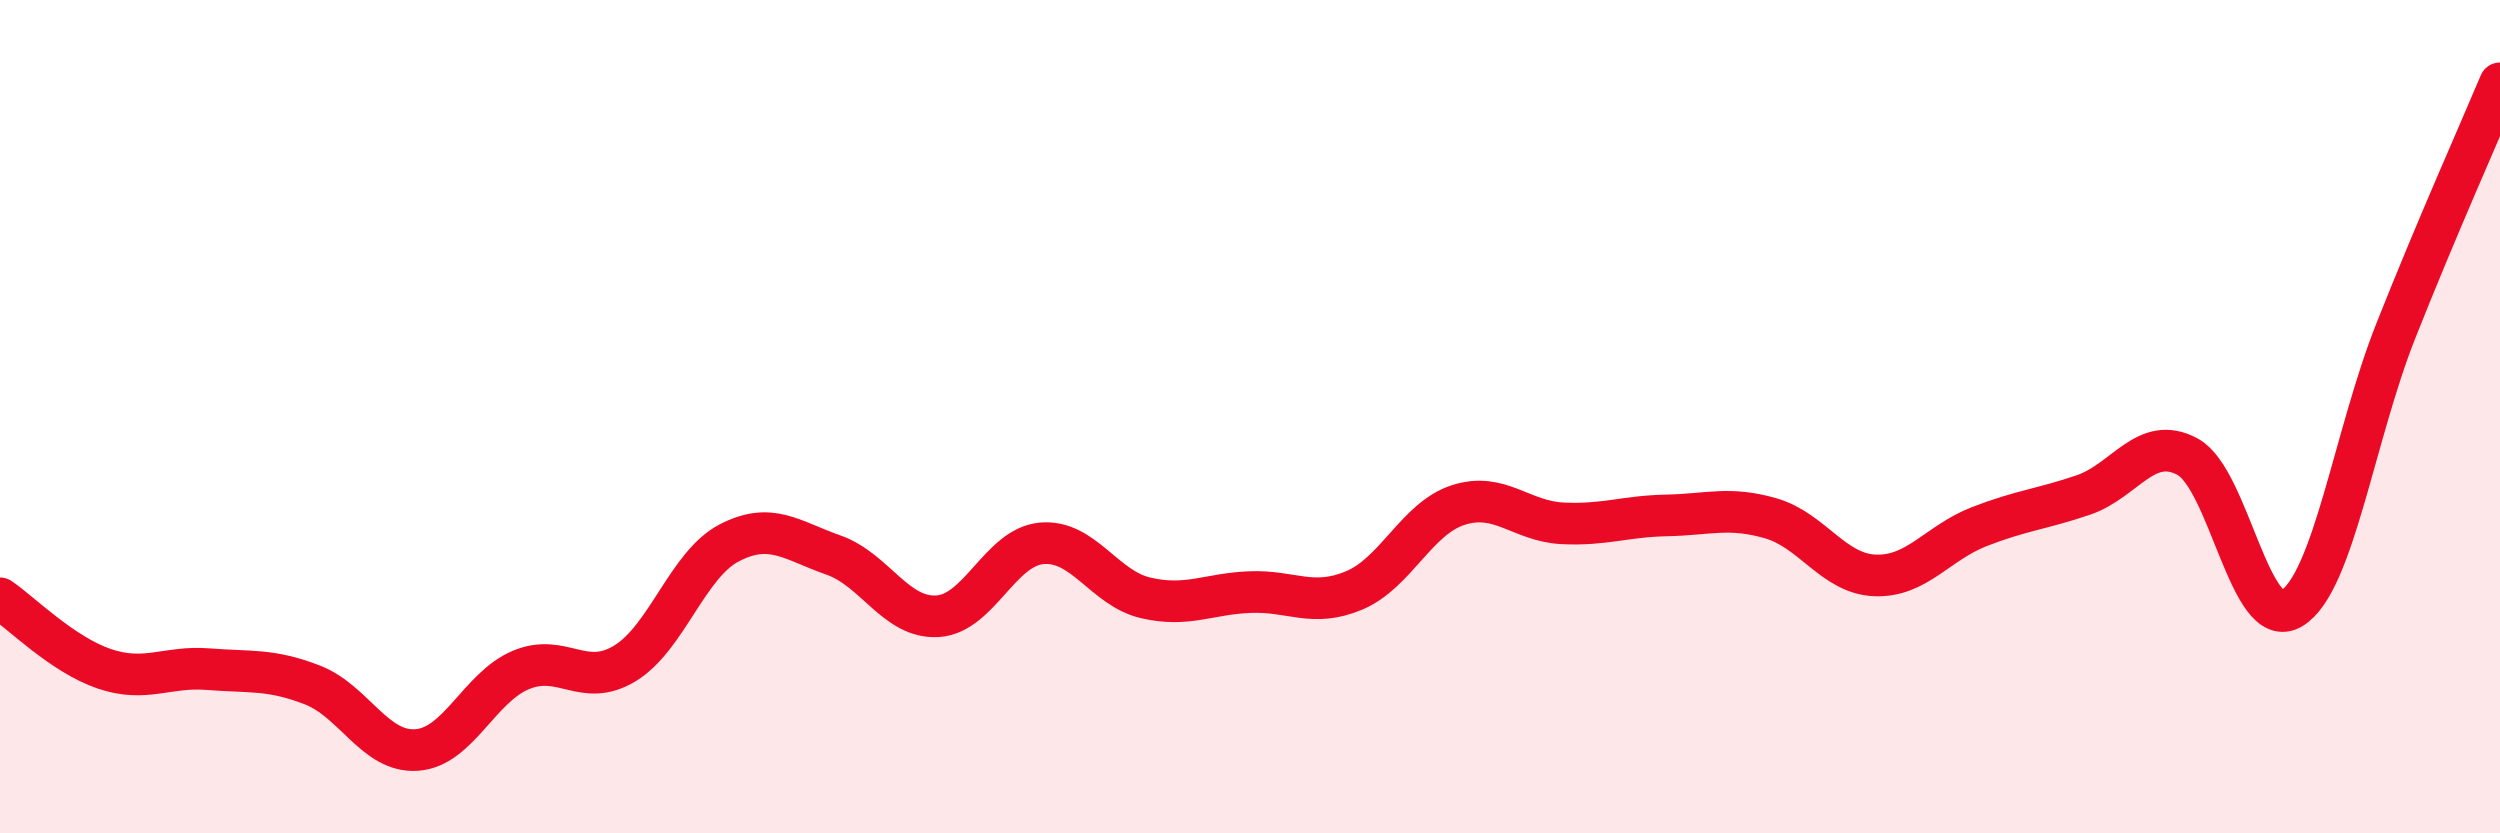
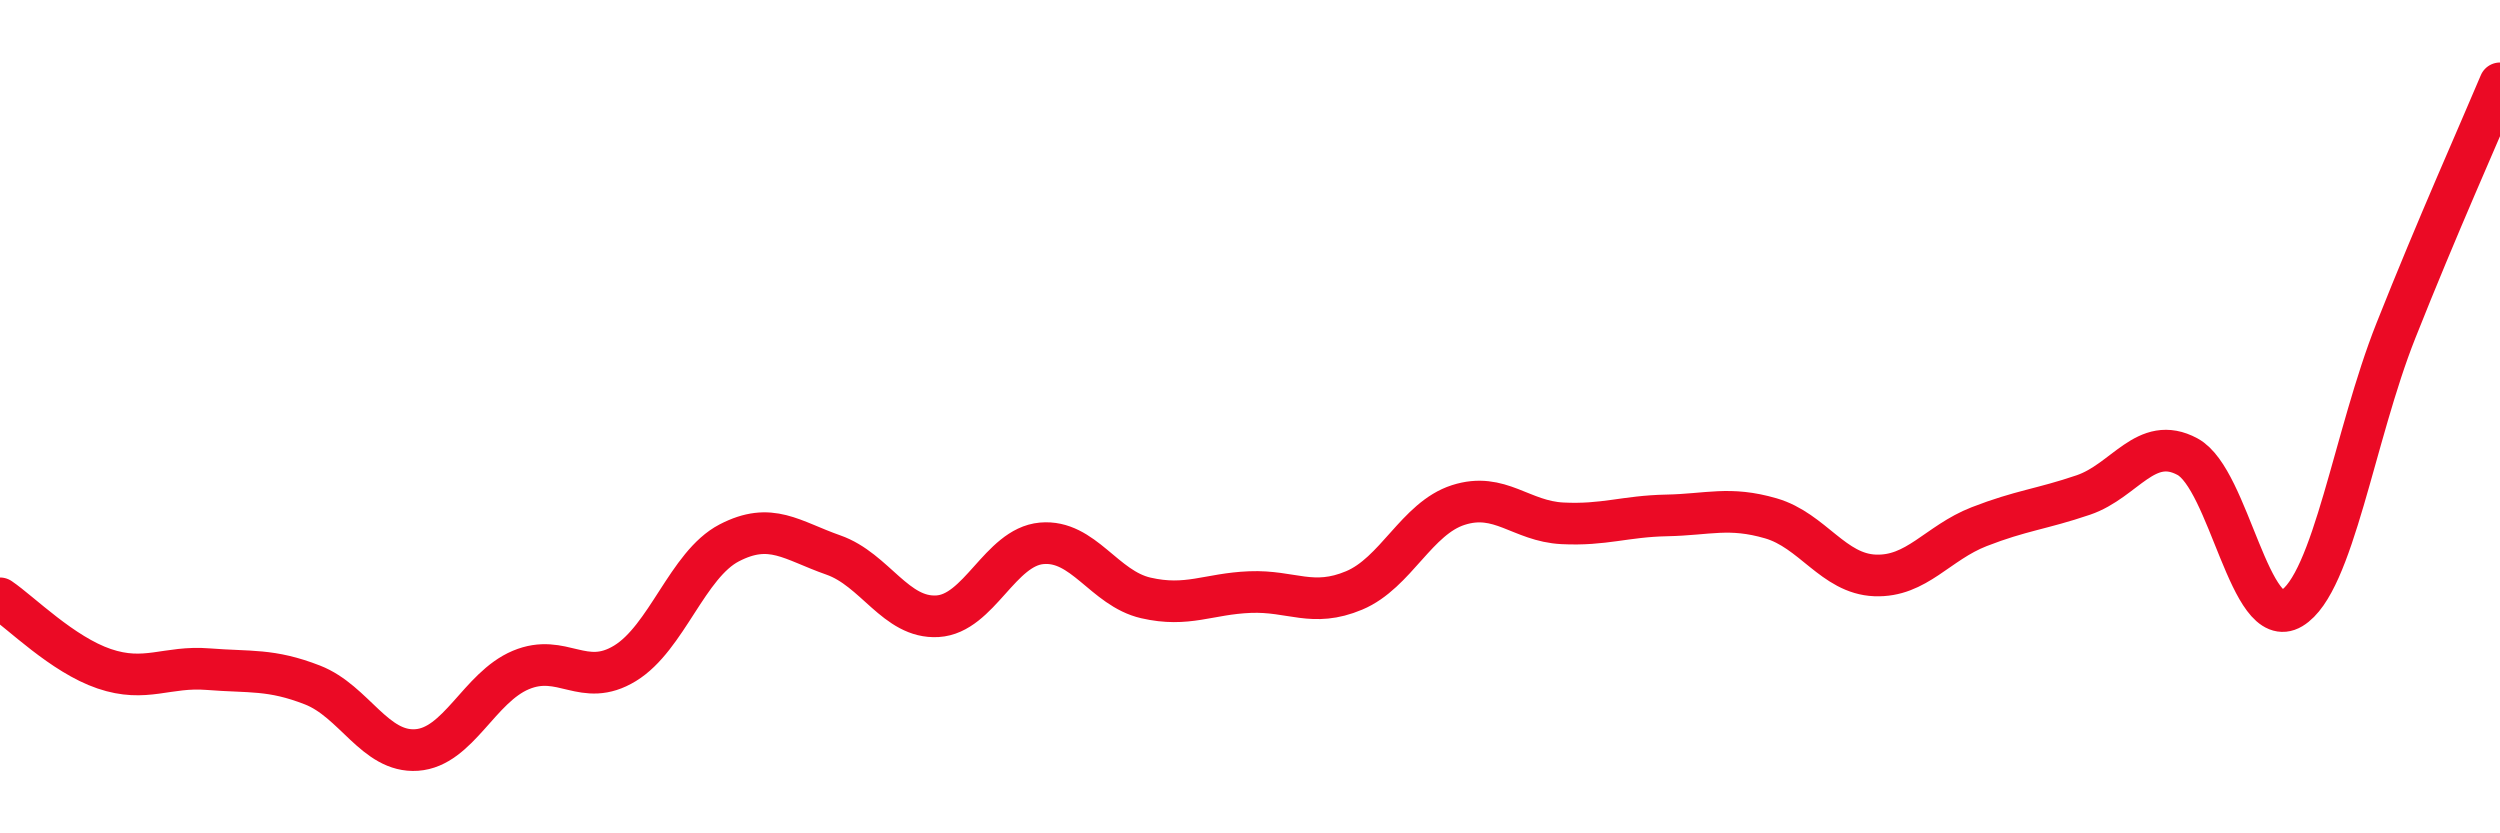
<svg xmlns="http://www.w3.org/2000/svg" width="60" height="20" viewBox="0 0 60 20">
-   <path d="M 0,14.36 C 0.5,14.7 1.5,15.71 2.5,16.05 C 3.5,16.39 4,15.98 5,16.06 C 6,16.14 6.5,16.05 7.5,16.44 C 8.5,16.83 9,18.07 10,18 C 11,17.93 11.5,16.5 12.5,16.08 C 13.5,15.66 14,16.53 15,15.92 C 16,15.31 16.5,13.55 17.5,13.03 C 18.5,12.51 19,12.97 20,13.32 C 21,13.67 21.5,14.85 22.5,14.79 C 23.5,14.73 24,13.13 25,13.04 C 26,12.95 26.5,14.12 27.5,14.35 C 28.5,14.58 29,14.25 30,14.21 C 31,14.17 31.5,14.59 32.5,14.17 C 33.5,13.75 34,12.44 35,12.12 C 36,11.8 36.5,12.51 37.5,12.56 C 38.5,12.61 39,12.39 40,12.37 C 41,12.35 41.5,12.15 42.5,12.44 C 43.5,12.73 44,13.77 45,13.81 C 46,13.85 46.5,13.03 47.5,12.64 C 48.5,12.25 49,12.22 50,11.88 C 51,11.54 51.5,10.42 52.5,10.96 C 53.5,11.5 54,15.2 55,14.6 C 56,14 56.5,10.46 57.5,7.94 C 58.5,5.42 59.5,3.19 60,2L60 20L0 20Z" fill="#EB0A25" opacity="0.1" stroke-linecap="round" stroke-linejoin="round" />
  <path d="M 0,14.36 C 0.5,14.7 1.5,15.71 2.5,16.05 C 3.5,16.39 4,15.98 5,16.06 C 6,16.14 6.5,16.05 7.5,16.44 C 8.5,16.83 9,18.07 10,18 C 11,17.93 11.5,16.5 12.5,16.08 C 13.5,15.66 14,16.53 15,15.92 C 16,15.31 16.5,13.55 17.5,13.03 C 18.5,12.51 19,12.97 20,13.32 C 21,13.67 21.5,14.85 22.5,14.79 C 23.5,14.73 24,13.13 25,13.04 C 26,12.95 26.5,14.12 27.5,14.35 C 28.5,14.58 29,14.25 30,14.21 C 31,14.17 31.5,14.59 32.5,14.17 C 33.5,13.75 34,12.44 35,12.12 C 36,11.8 36.5,12.51 37.5,12.56 C 38.5,12.61 39,12.39 40,12.37 C 41,12.35 41.5,12.15 42.5,12.44 C 43.5,12.73 44,13.77 45,13.81 C 46,13.85 46.5,13.03 47.5,12.64 C 48.5,12.25 49,12.22 50,11.88 C 51,11.54 51.5,10.42 52.5,10.96 C 53.5,11.5 54,15.2 55,14.6 C 56,14 56.5,10.46 57.5,7.94 C 58.5,5.42 59.5,3.19 60,2" stroke="#EB0A25" stroke-width="1" fill="none" stroke-linecap="round" stroke-linejoin="round" />
</svg>